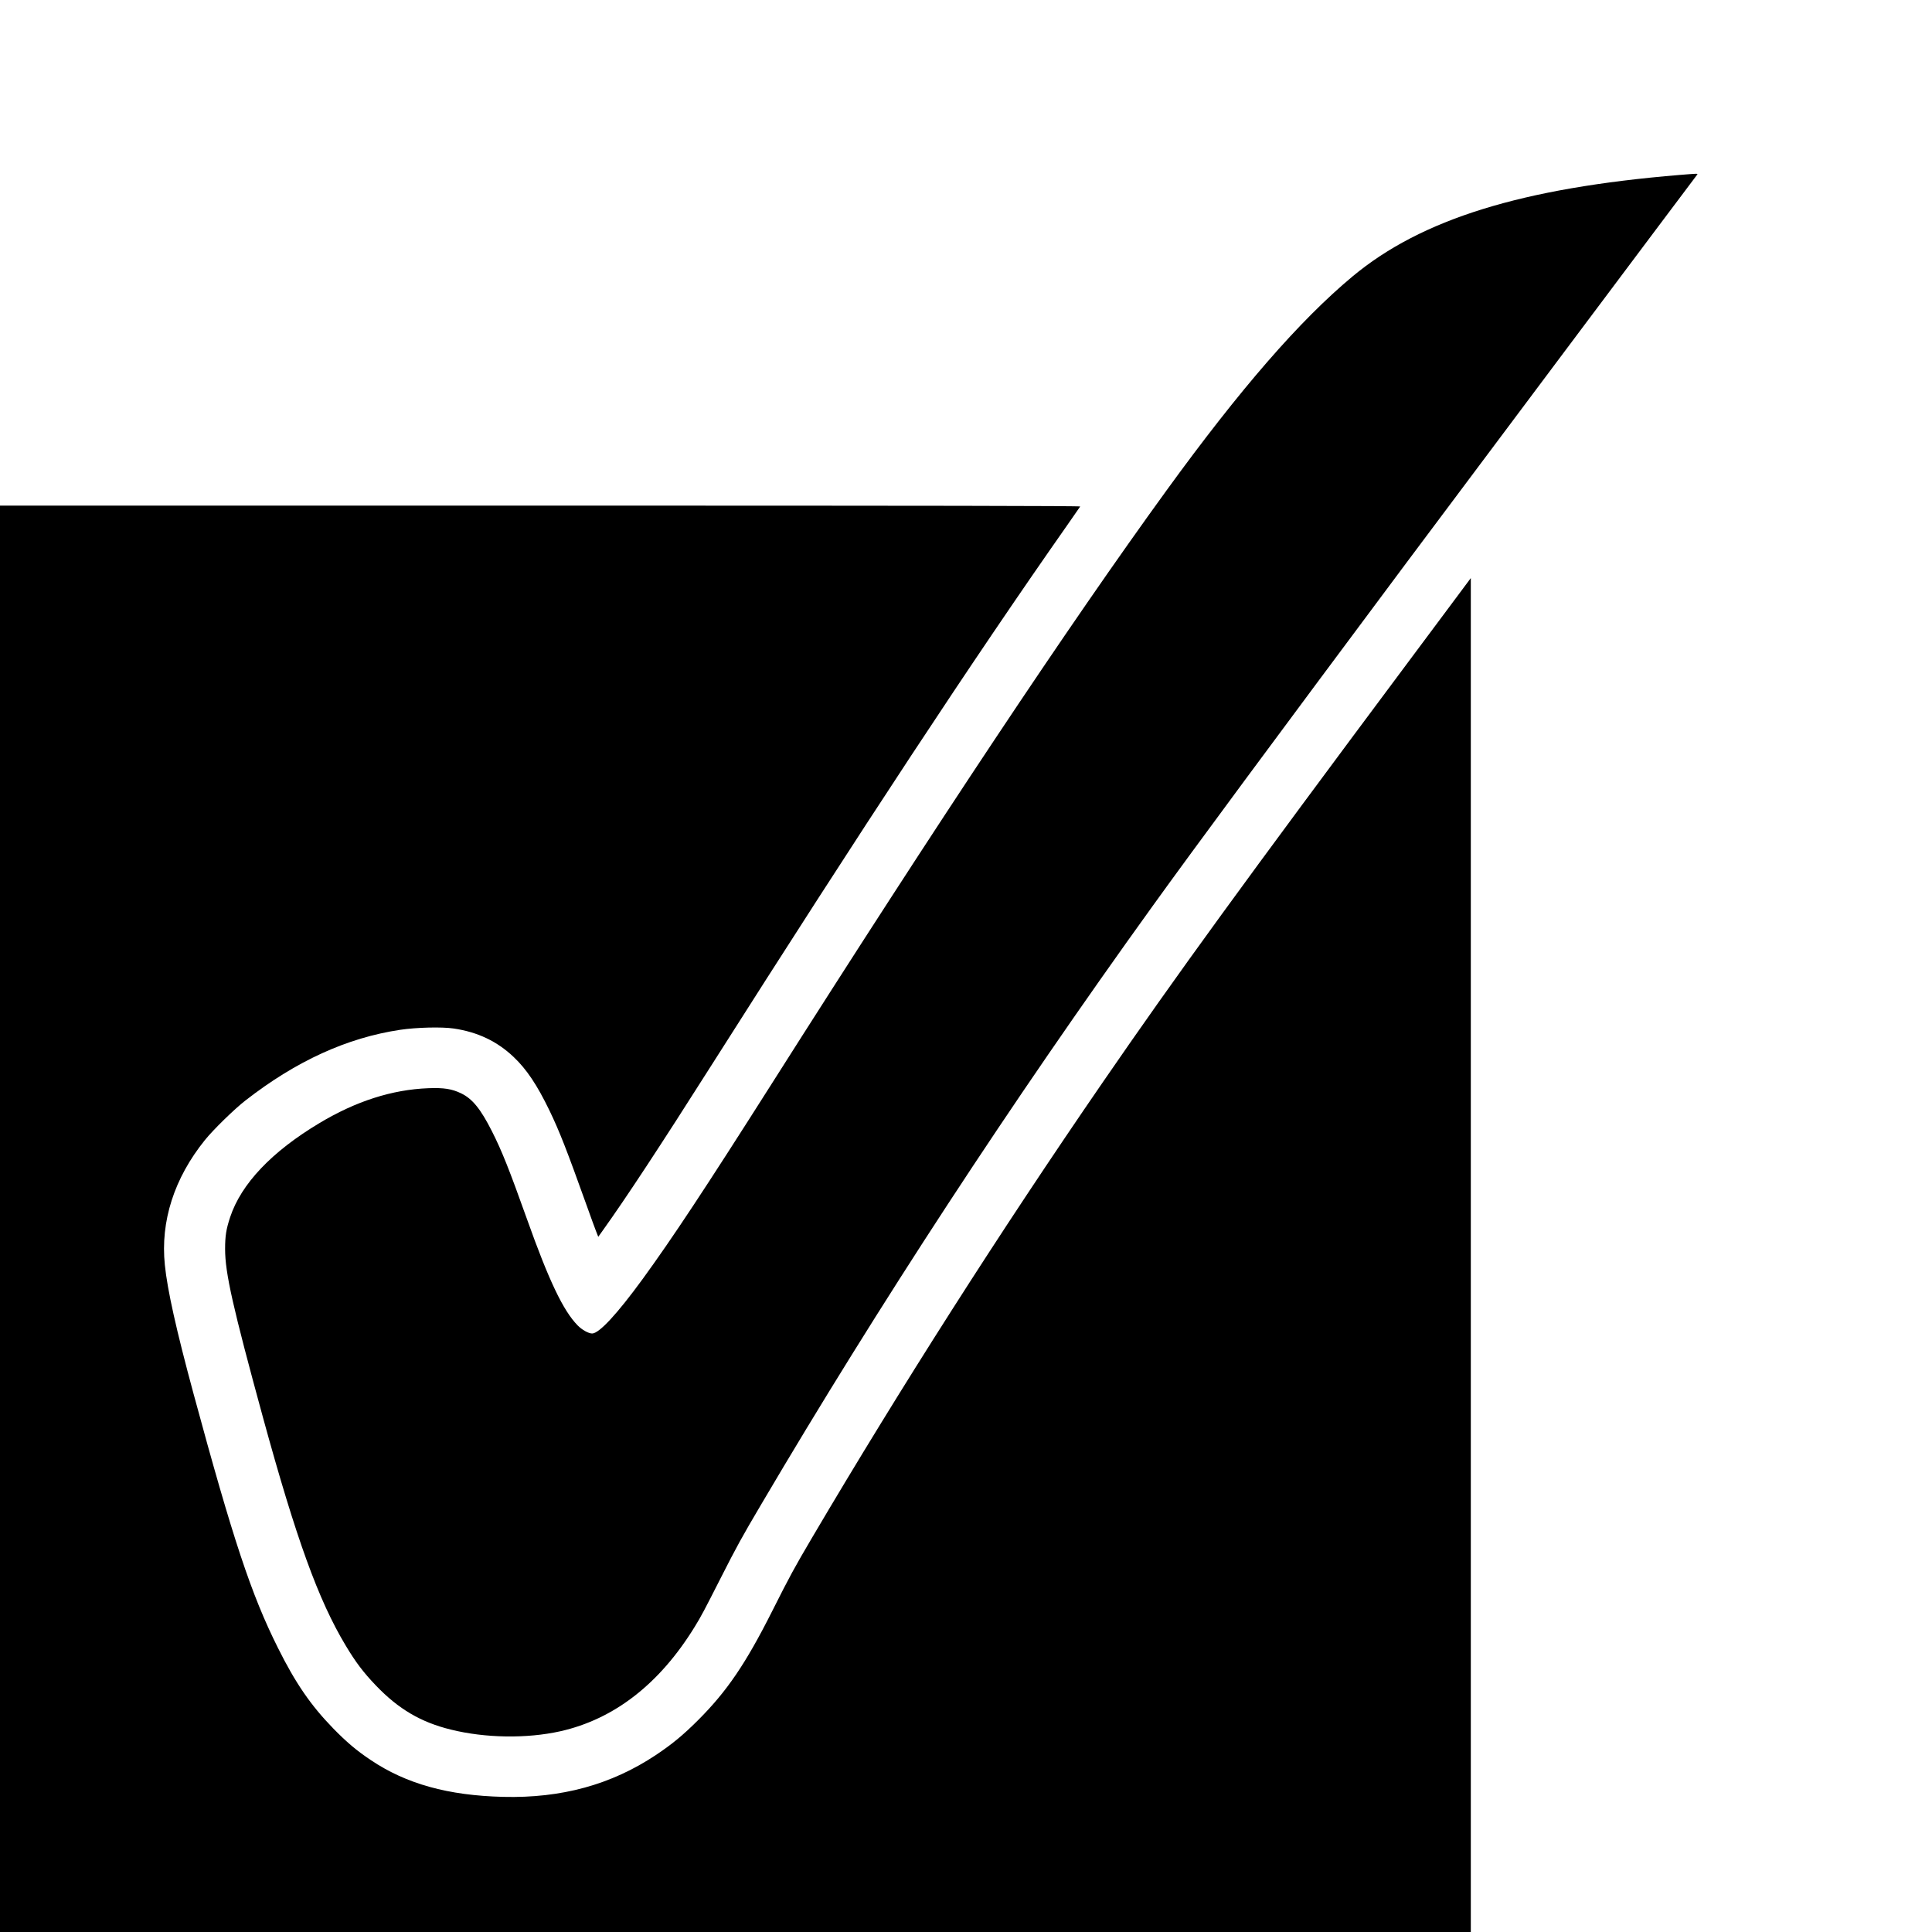
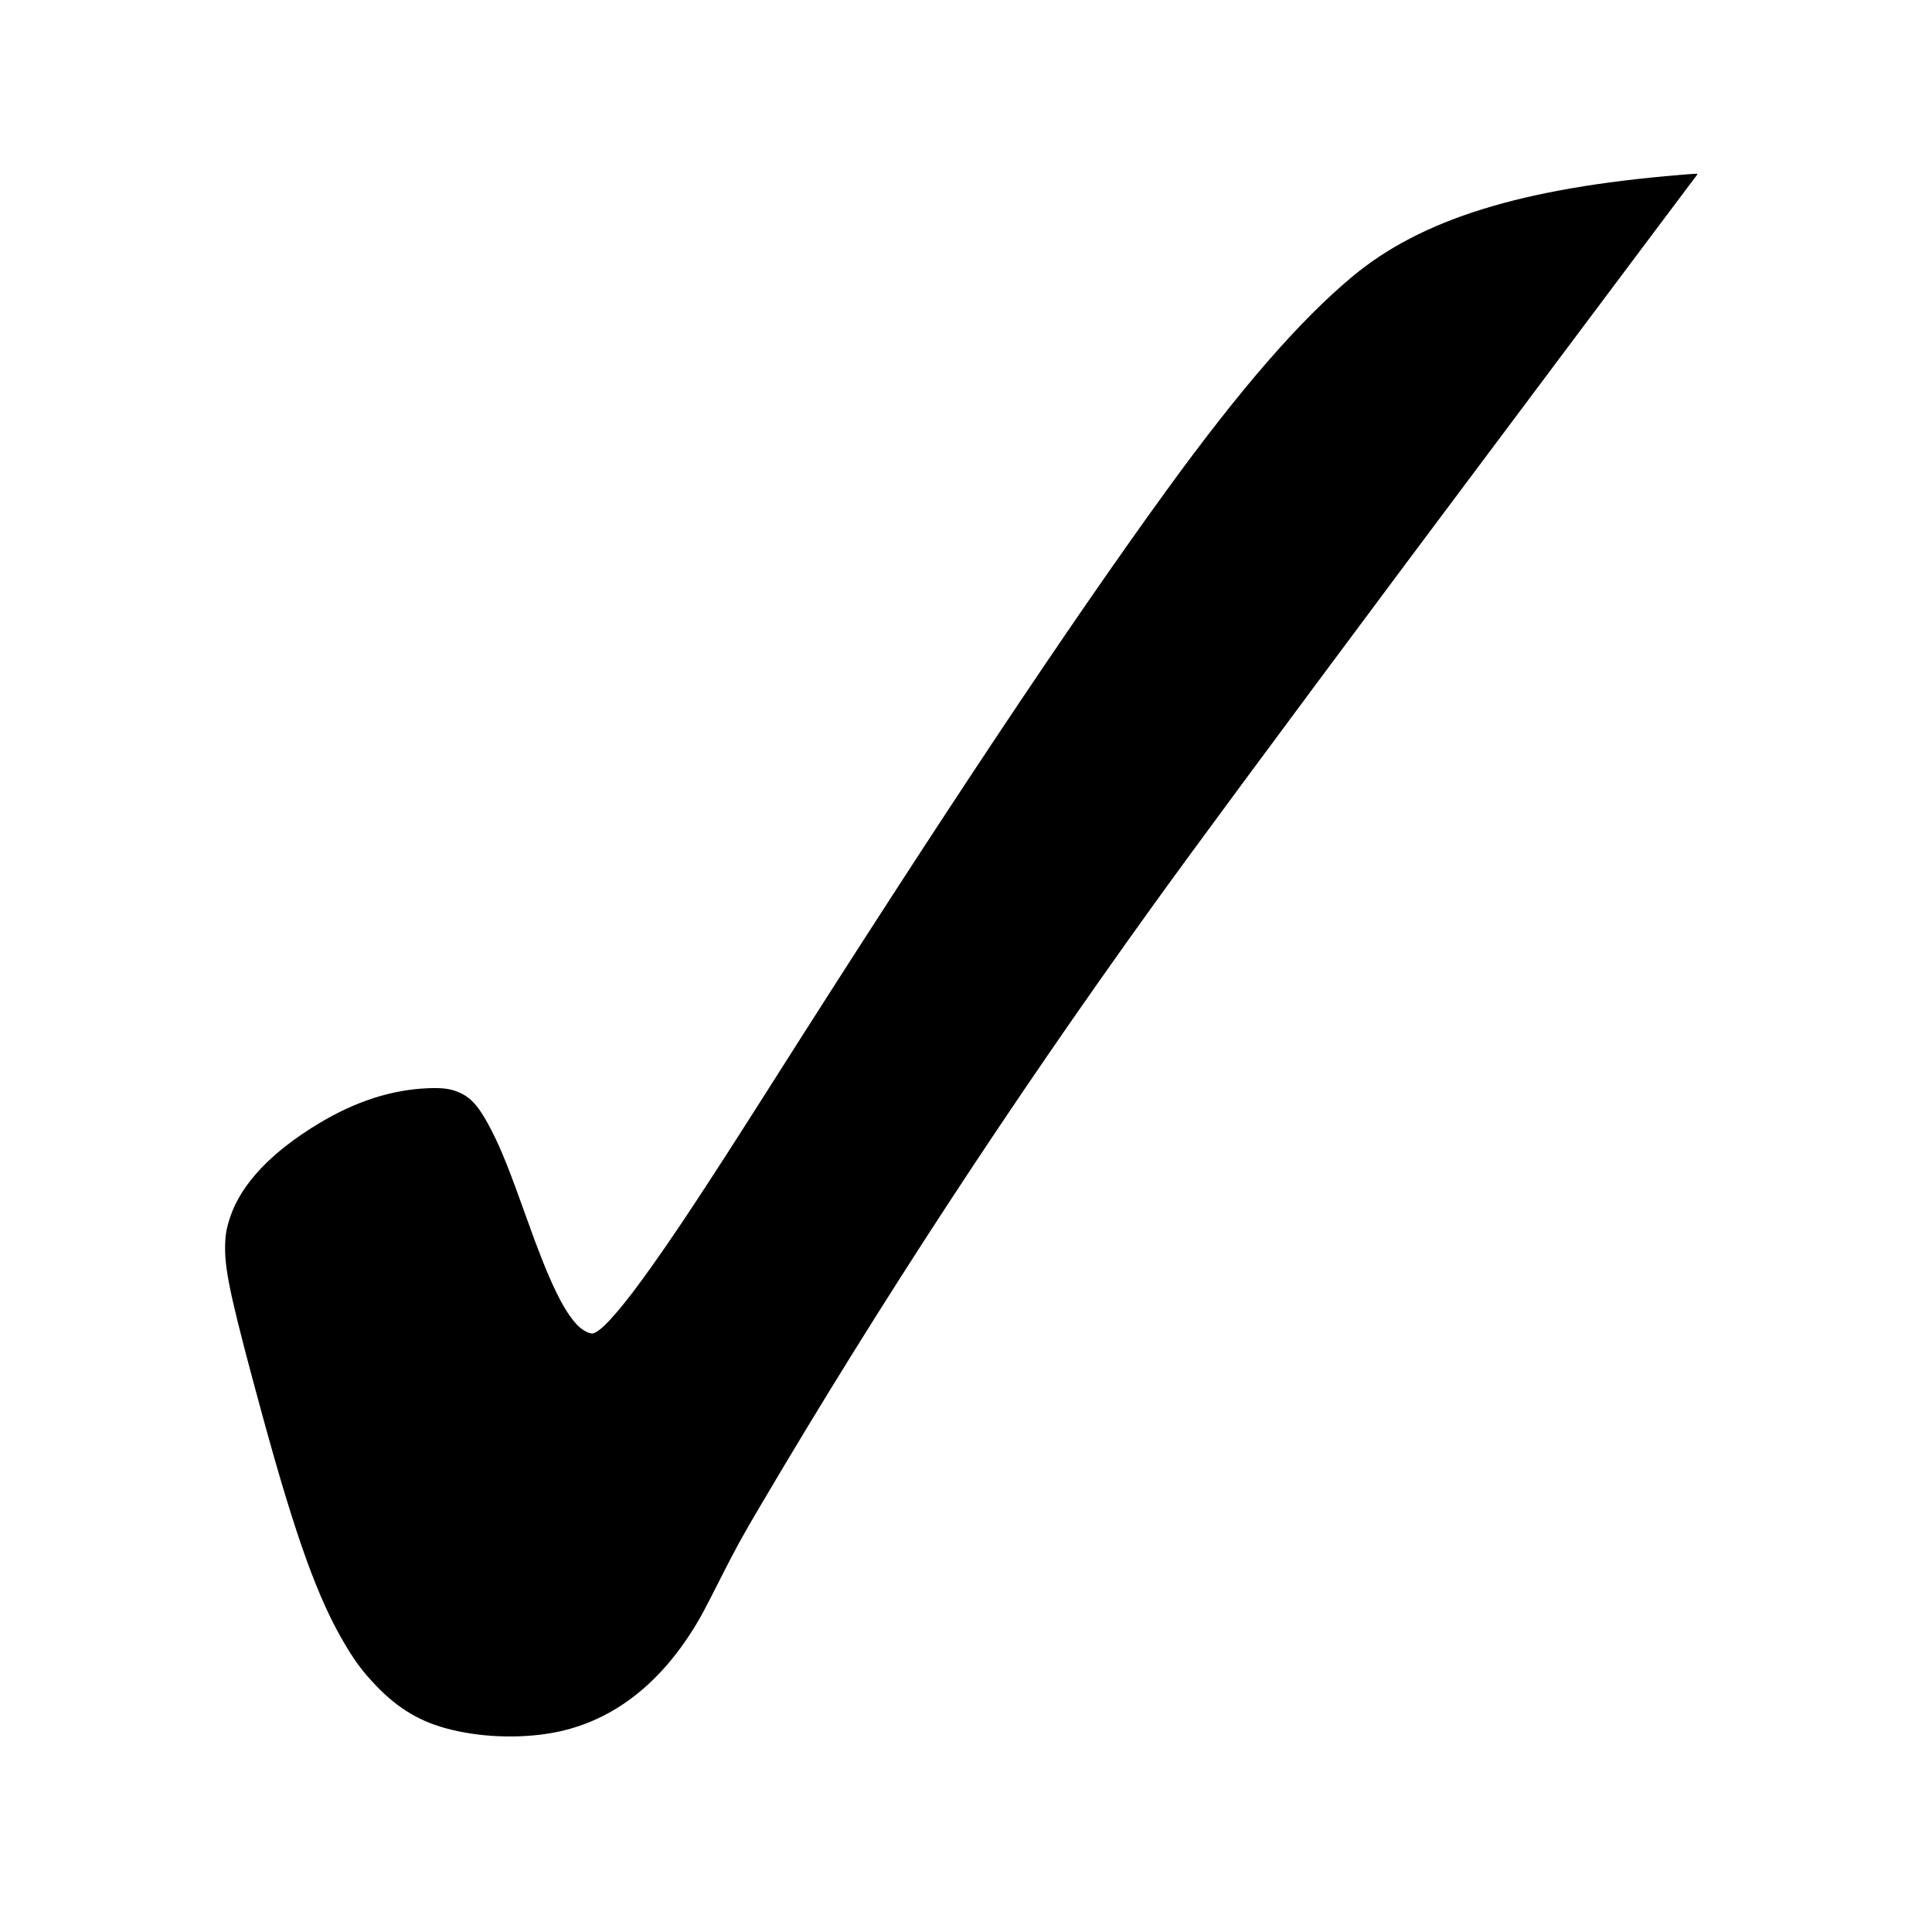
<svg xmlns="http://www.w3.org/2000/svg" version="1.0" width="2392pt" height="2392pt" viewBox="0 0 2392 2392" preserveAspectRatio="xMidYMid meet">
  <g transform="translate(0,2392) scale(0.1,-0.1)" fill="#000000" stroke="none">
-     <path d="M20795 21754 c-1955 -162 -3197 -547 -4050 -1257 -655 -546 -1390 -1392 -2301 -2647 -1216 -1676 -2814 -4077 -4894 -7355 -823 -1296 -1222 -1900 -1593 -2410 -318 -436 -540 -675 -626 -675 -44 0 -125 45 -178 99 -179 181 -358 557 -628 1316 -219 613 -312 848 -435 1090 -139 275 -242 402 -382 469 -115 55 -213 70 -403 63 -450 -17 -900 -161 -1355 -435 -587 -352 -963 -749 -1100 -1160 -50 -151 -63 -233 -63 -397 0 -297 96 -719 469 -2085 413 -1507 686 -2260 1022 -2820 126 -211 221 -336 377 -499 279 -291 556 -454 927 -545 427 -106 941 -113 1354 -21 669 150 1232 588 1666 1295 79 128 120 206 325 610 192 378 258 499 501 910 1458 2474 3084 4960 4841 7400 521 724 1502 2050 3146 4255 461 618 3564 4761 3598 4803 11 15 3 14 -218 -4z" />
-     <path d="M0 8830 l0 -8830 9105 0 9105 0 0 8381 0 8382 -163 -219 c-90 -121 -356 -478 -592 -794 -2070 -2776 -2882 -3893 -3802 -5230 -1273 -1851 -2503 -3779 -3600 -5640 -219 -372 -273 -471 -493 -908 -327 -650 -561 -993 -915 -1347 -185 -185 -321 -298 -525 -434 -551 -367 -1169 -536 -1890 -518 -684 17 -1201 161 -1640 456 -173 115 -302 225 -465 392 -276 284 -466 559 -683 995 -330 659 -556 1340 -1046 3149 -213 787 -324 1285 -355 1594 -56 541 116 1075 496 1546 102 127 367 386 503 491 629 489 1256 775 1915 874 202 30 514 38 663 16 297 -44 538 -159 742 -353 161 -153 289 -345 441 -658 127 -264 212 -481 468 -1195 44 -124 93 -258 109 -299 l29 -74 60 84 c283 396 703 1033 1339 2036 1894 2982 3242 5029 4407 6690 85 121 157 226 161 232 5 8 -1745 11 -6683 11 l-6691 0 0 -8830z" />
+     <path d="M20795 21754 c-1955 -162 -3197 -547 -4050 -1257 -655 -546 -1390 -1392 -2301 -2647 -1216 -1676 -2814 -4077 -4894 -7355 -823 -1296 -1222 -1900 -1593 -2410 -318 -436 -540 -675 -626 -675 -44 0 -125 45 -178 99 -179 181 -358 557 -628 1316 -219 613 -312 848 -435 1090 -139 275 -242 402 -382 469 -115 55 -213 70 -403 63 -450 -17 -900 -161 -1355 -435 -587 -352 -963 -749 -1100 -1160 -50 -151 -63 -233 -63 -397 0 -297 96 -719 469 -2085 413 -1507 686 -2260 1022 -2820 126 -211 221 -336 377 -499 279 -291 556 -454 927 -545 427 -106 941 -113 1354 -21 669 150 1232 588 1666 1295 79 128 120 206 325 610 192 378 258 499 501 910 1458 2474 3084 4960 4841 7400 521 724 1502 2050 3146 4255 461 618 3564 4761 3598 4803 11 15 3 14 -218 -4" />
  </g>
</svg>